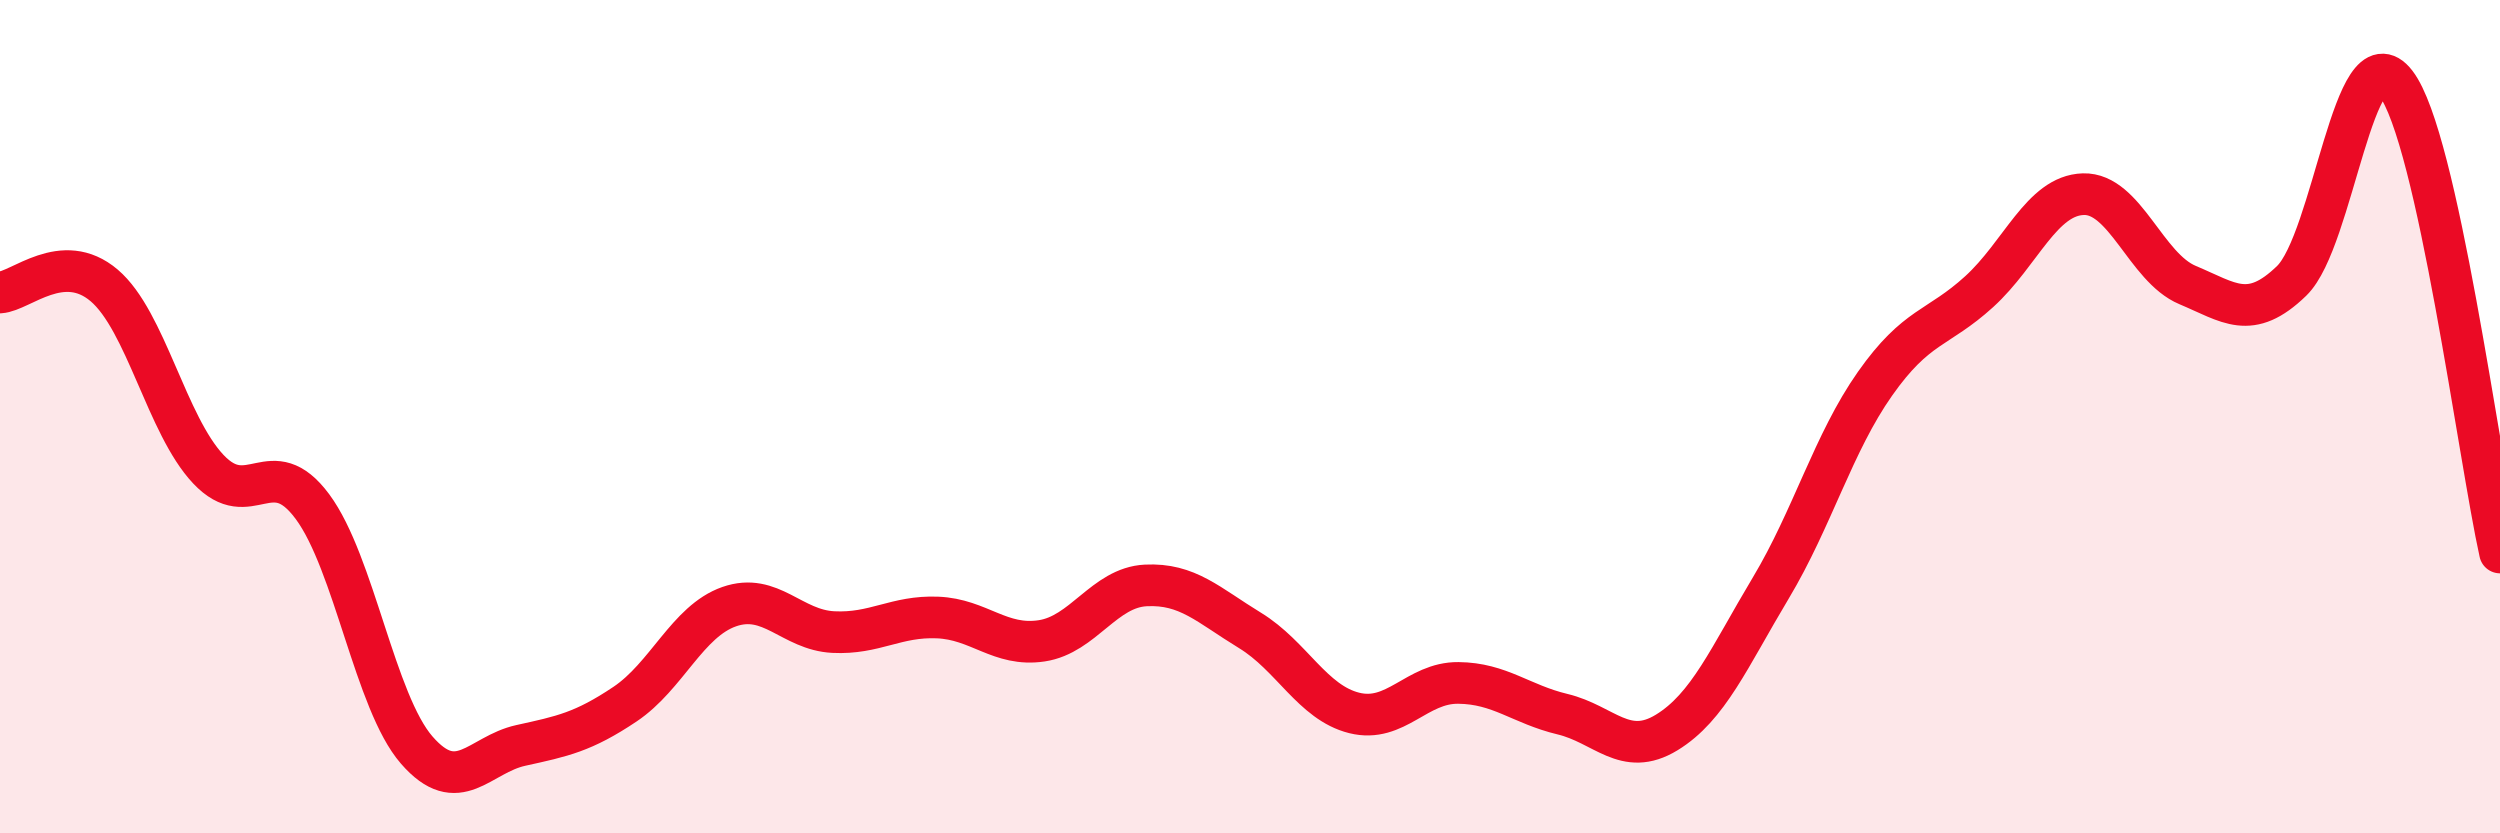
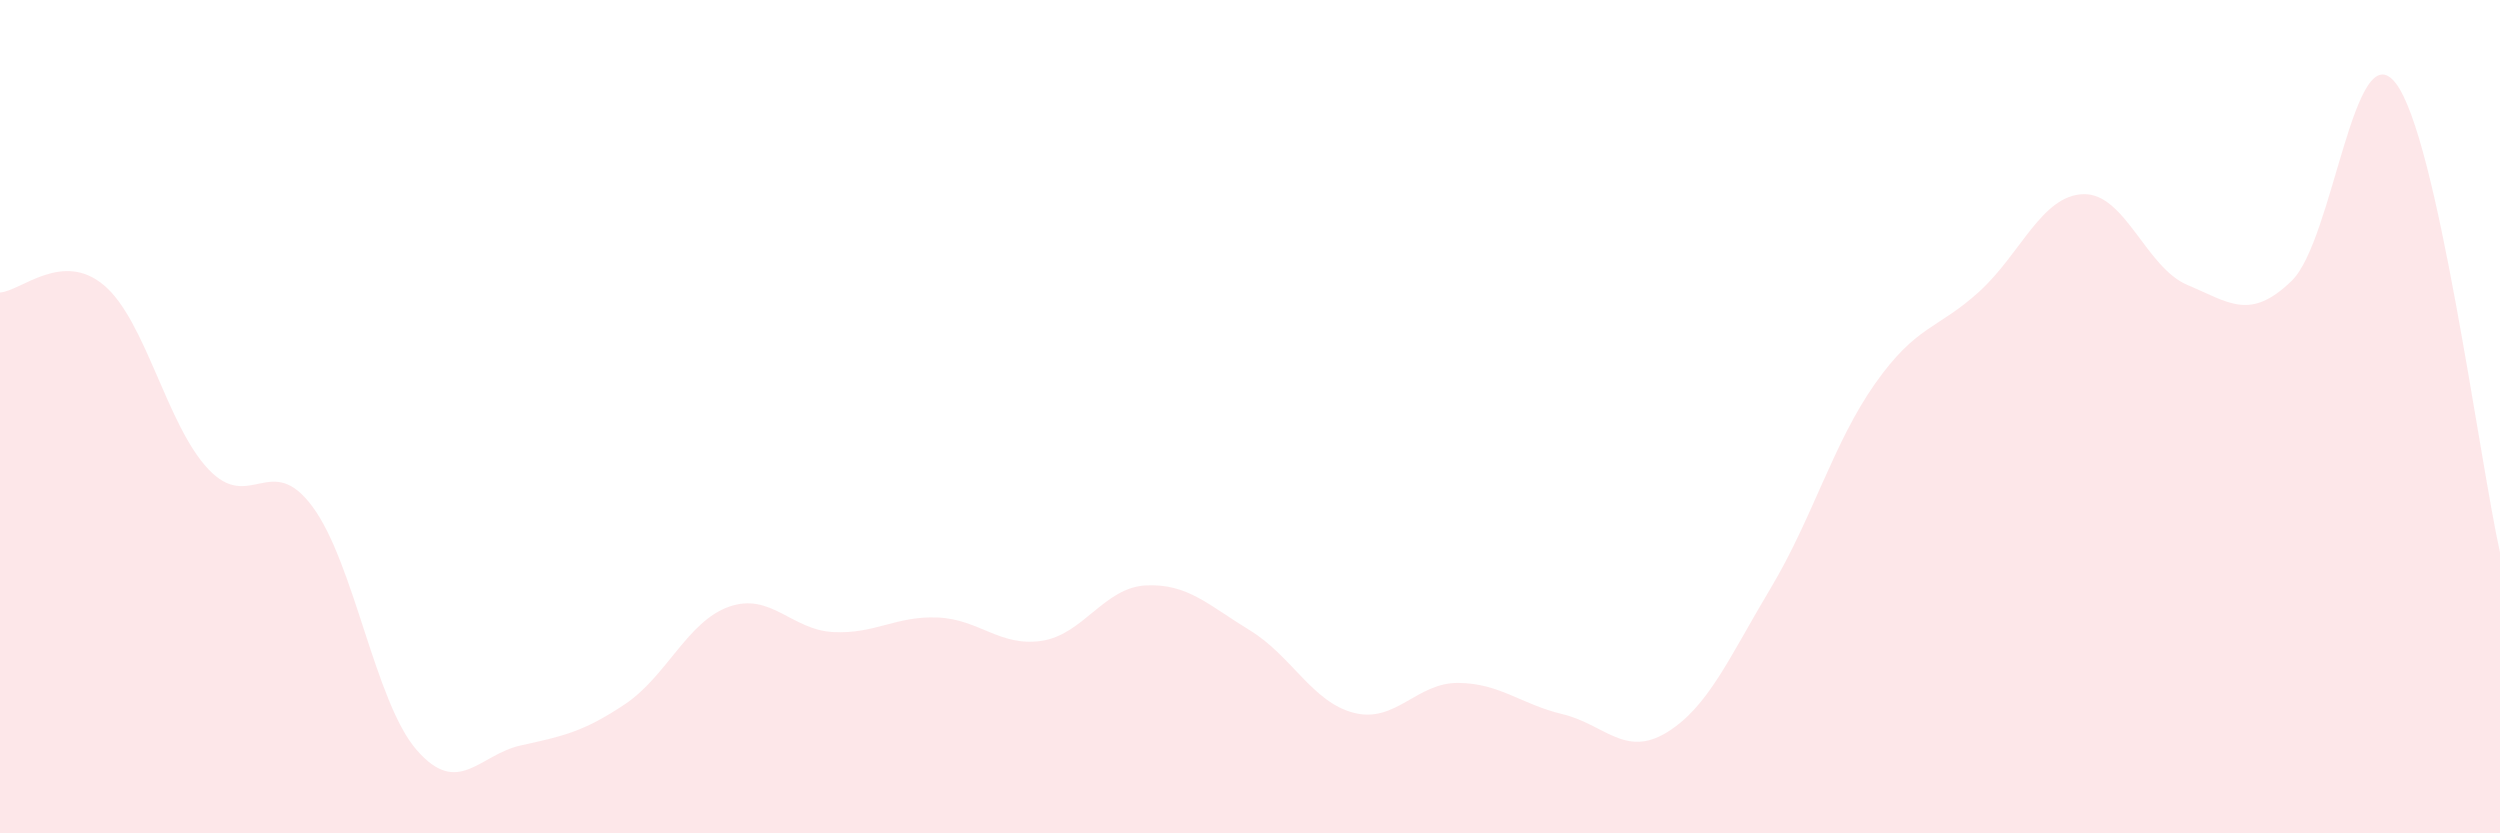
<svg xmlns="http://www.w3.org/2000/svg" width="60" height="20" viewBox="0 0 60 20">
  <path d="M 0,7.02 C 0.5,6.99 1.5,6 2.5,6.85 C 3.5,7.7 4,10.2 5,11.26 C 6,12.32 6.5,10.81 7.5,12.16 C 8.5,13.51 9,16.85 10,18 C 11,19.15 11.5,18.11 12.5,17.89 C 13.5,17.67 14,17.57 15,16.9 C 16,16.23 16.5,14.91 17.5,14.56 C 18.5,14.21 19,15.12 20,15.17 C 21,15.22 21.5,14.78 22.5,14.82 C 23.5,14.86 24,15.53 25,15.38 C 26,15.23 26.5,14.1 27.5,14.05 C 28.5,14 29,14.52 30,15.13 C 31,15.74 31.5,16.86 32.5,17.11 C 33.5,17.36 34,16.38 35,16.39 C 36,16.4 36.5,16.9 37.5,17.14 C 38.5,17.38 39,18.19 40,17.58 C 41,16.97 41.5,15.78 42.5,14.11 C 43.5,12.44 44,10.63 45,9.21 C 46,7.79 46.5,7.91 47.5,7 C 48.5,6.09 49,4.69 50,4.66 C 51,4.63 51.5,6.42 52.5,6.84 C 53.5,7.26 54,7.71 55,6.74 C 56,5.77 56.5,0.7 57.5,2 C 58.5,3.3 59.5,11.01 60,13.26L60 20L0 20Z" fill="#EB0A25" opacity="0.1" stroke-linecap="round" stroke-linejoin="round" />
-   <path d="M 0,7.02 C 0.5,6.99 1.5,6 2.5,6.85 C 3.5,7.7 4,10.2 5,11.26 C 6,12.32 6.5,10.81 7.5,12.16 C 8.5,13.51 9,16.85 10,18 C 11,19.15 11.5,18.11 12.5,17.89 C 13.5,17.67 14,17.57 15,16.9 C 16,16.23 16.5,14.91 17.5,14.56 C 18.5,14.21 19,15.12 20,15.17 C 21,15.22 21.5,14.78 22.5,14.82 C 23.5,14.86 24,15.53 25,15.38 C 26,15.23 26.5,14.1 27.5,14.05 C 28.5,14 29,14.52 30,15.13 C 31,15.74 31.5,16.86 32.5,17.11 C 33.5,17.36 34,16.38 35,16.39 C 36,16.4 36.5,16.9 37.5,17.14 C 38.5,17.38 39,18.19 40,17.58 C 41,16.97 41.5,15.78 42.5,14.11 C 43.5,12.44 44,10.63 45,9.21 C 46,7.79 46.5,7.91 47.5,7 C 48.5,6.09 49,4.69 50,4.66 C 51,4.63 51.5,6.42 52.5,6.84 C 53.5,7.26 54,7.71 55,6.74 C 56,5.77 56.5,0.7 57.5,2 C 58.5,3.3 59.5,11.01 60,13.26" stroke="#EB0A25" stroke-width="1" fill="none" stroke-linecap="round" stroke-linejoin="round" />
</svg>